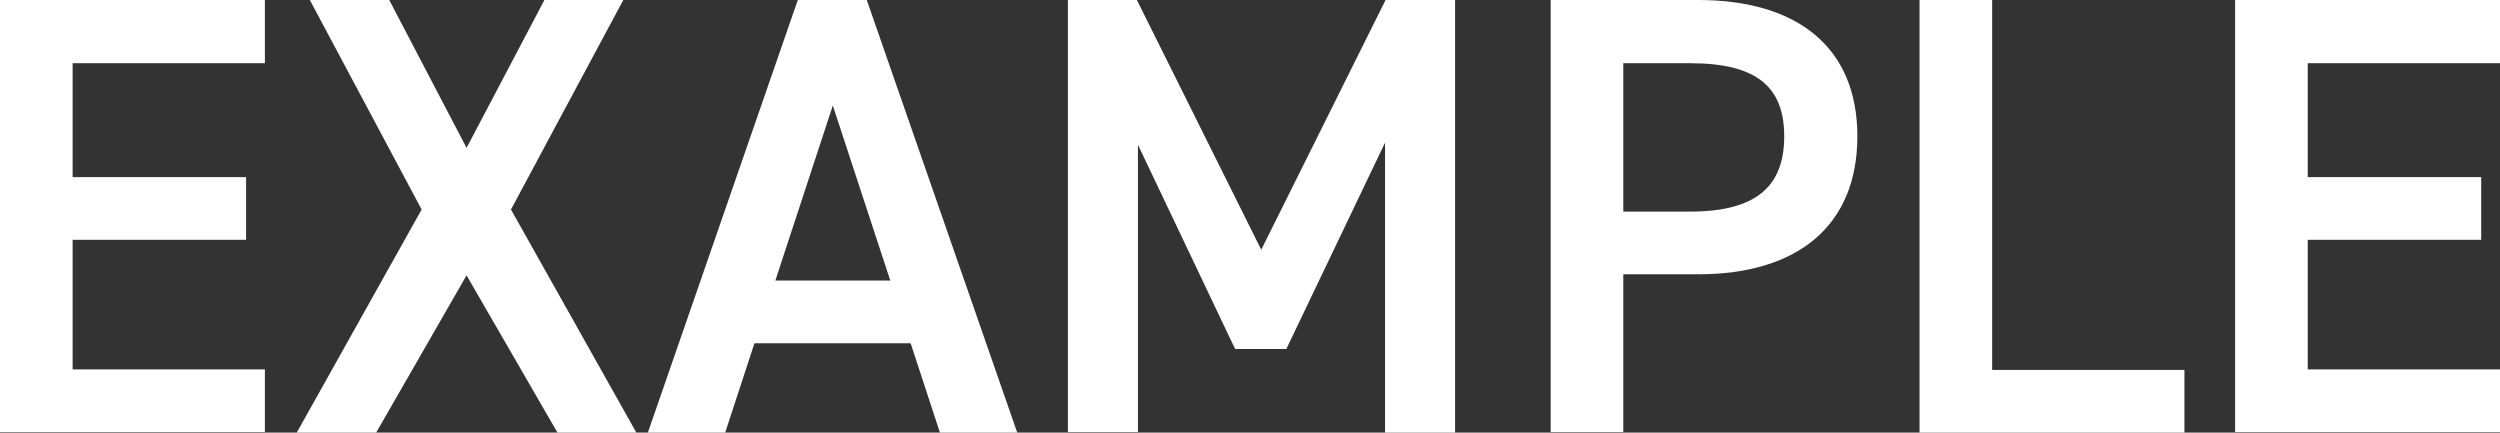
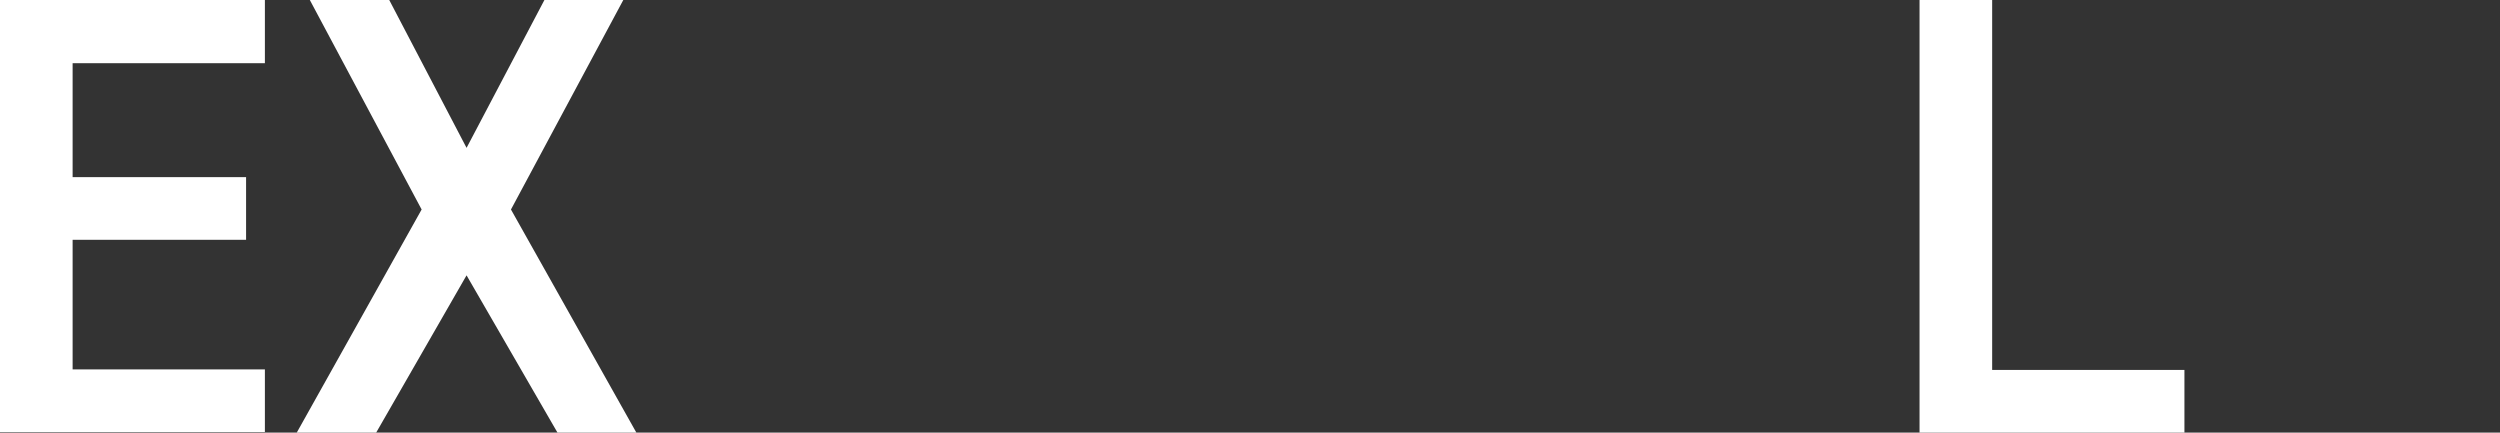
<svg xmlns="http://www.w3.org/2000/svg" id="_レイヤー_2" viewBox="0 0 47.85 8.28">
  <rect x="0" y="0" width="47.85" height="8.28" fill="#333333" stroke="none" />
  <defs>
    <style>.cls-1{fill:#fff;}</style>
  </defs>
  <g id="_レイヤー_1-2">
    <g>
-       <path class="cls-1" d="m5.07,0v1.21H1.39v2.18h3.32v1.2H1.39v2.48h3.68v1.2H0V0h5.07Z" />
+       <path class="cls-1" d="m5.07,0v1.21H1.39v2.18h3.32v1.2H1.39v2.48h3.68v1.2H0V0Z" />
      <path class="cls-1" d="m5.68,8.28l2.39-4.27L5.93,0h1.52l1.48,2.83,1.49-2.83h1.51l-2.15,4.01,2.4,4.27h-1.51l-1.74-3.01-1.73,3.01h-1.52Z" />
-       <path class="cls-1" d="m12.4,8.28L15.27,0h1.32l2.88,8.28h-1.48l-.56-1.71h-2.99l-.56,1.71h-1.49Zm2.43-2.91h2.21l-1.1-3.35-1.1,3.35Z" />
-       <path class="cls-1" d="m24.13,4.8l2.39-4.8h1.33v8.28h-1.34V2.73l-1.89,3.95h-.98l-1.86-3.91v5.5h-1.34V0h1.32l2.39,4.8Z" />
-       <path class="cls-1" d="m31.07,5.25v3.02h-1.39V0h2.82c1.91,0,3.05.91,3.05,2.61s-1.13,2.64-3.05,2.64h-1.43Zm1.28-1.2c1.27,0,1.8-.49,1.8-1.44s-.53-1.4-1.8-1.4h-1.28v2.84h1.28Z" />
      <path class="cls-1" d="m38.13,7.08h3.68v1.2h-5.07V0h1.39v7.08Z" />
-       <path class="cls-1" d="m47.85,0v1.21h-3.68v2.18h3.32v1.2h-3.32v2.48h3.68v1.2h-5.07V0h5.07Z" />
    </g>
  </g>
</svg>